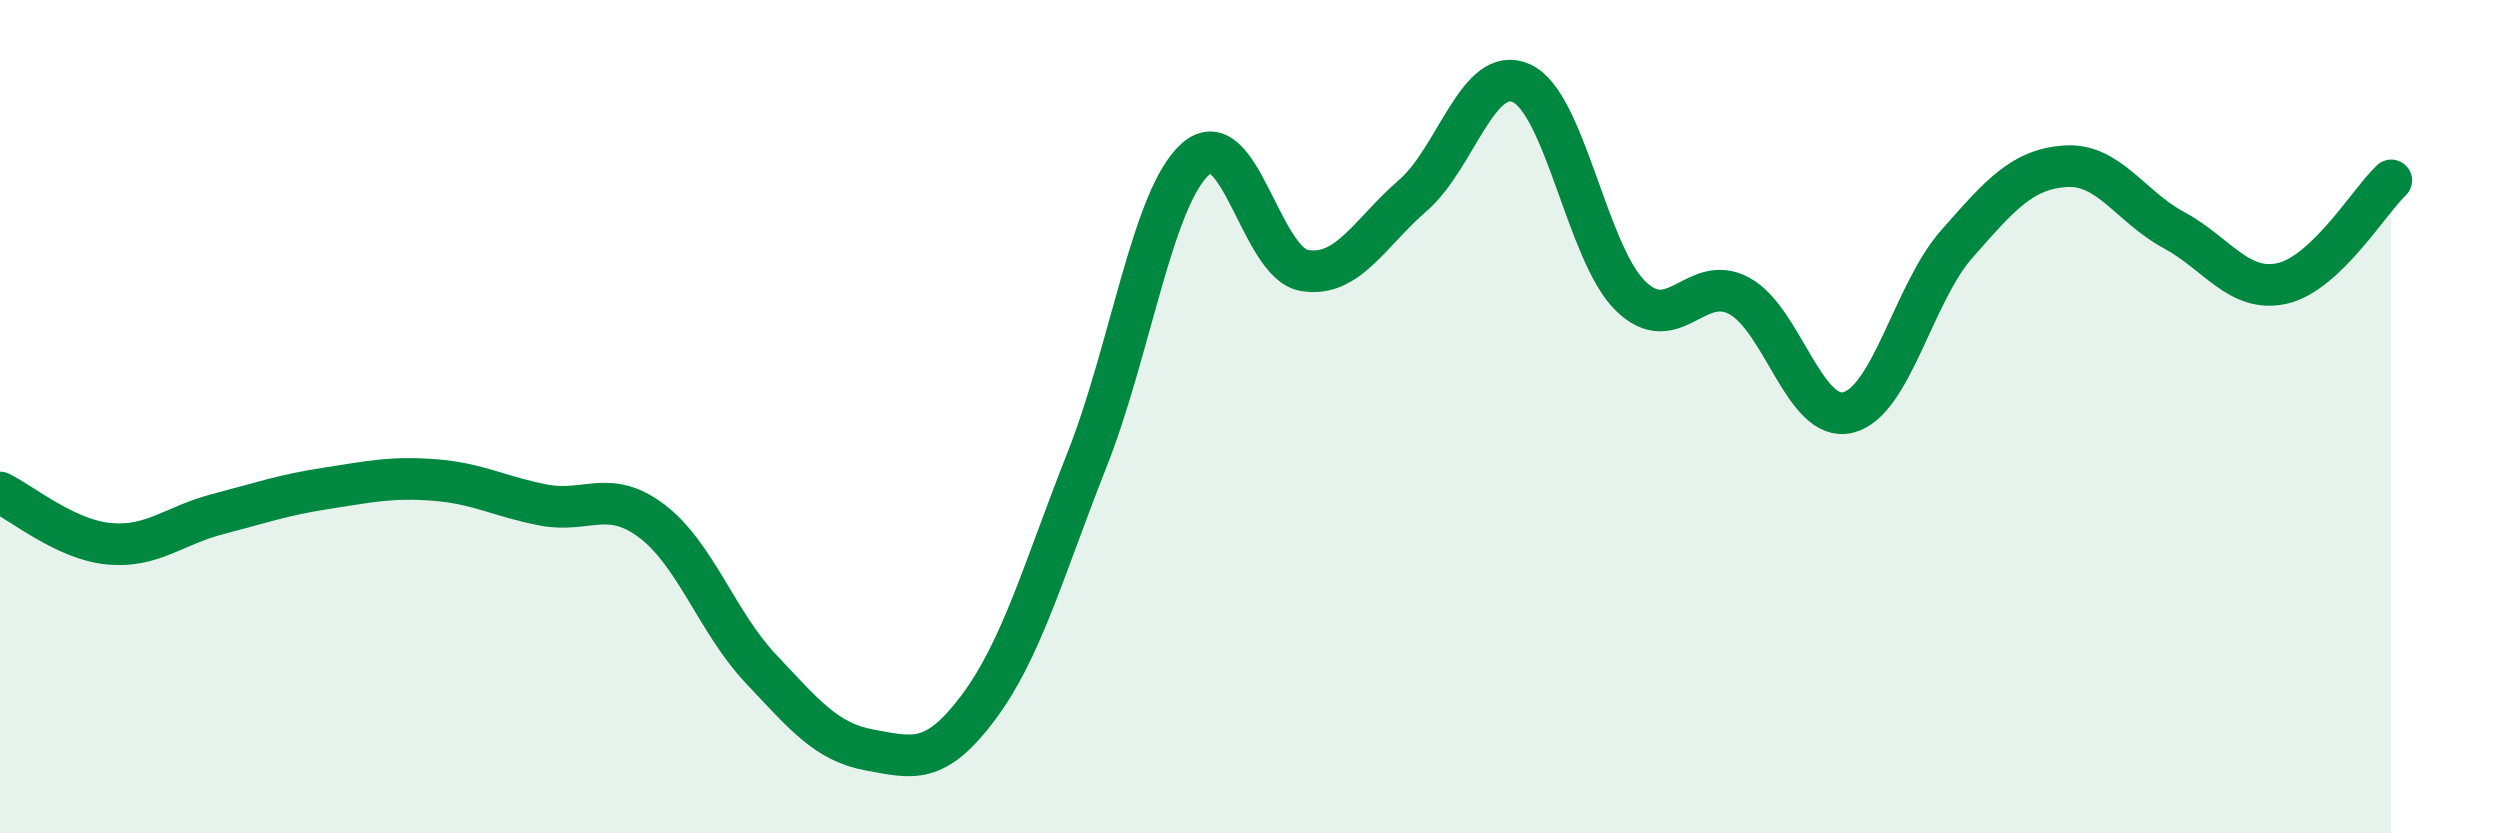
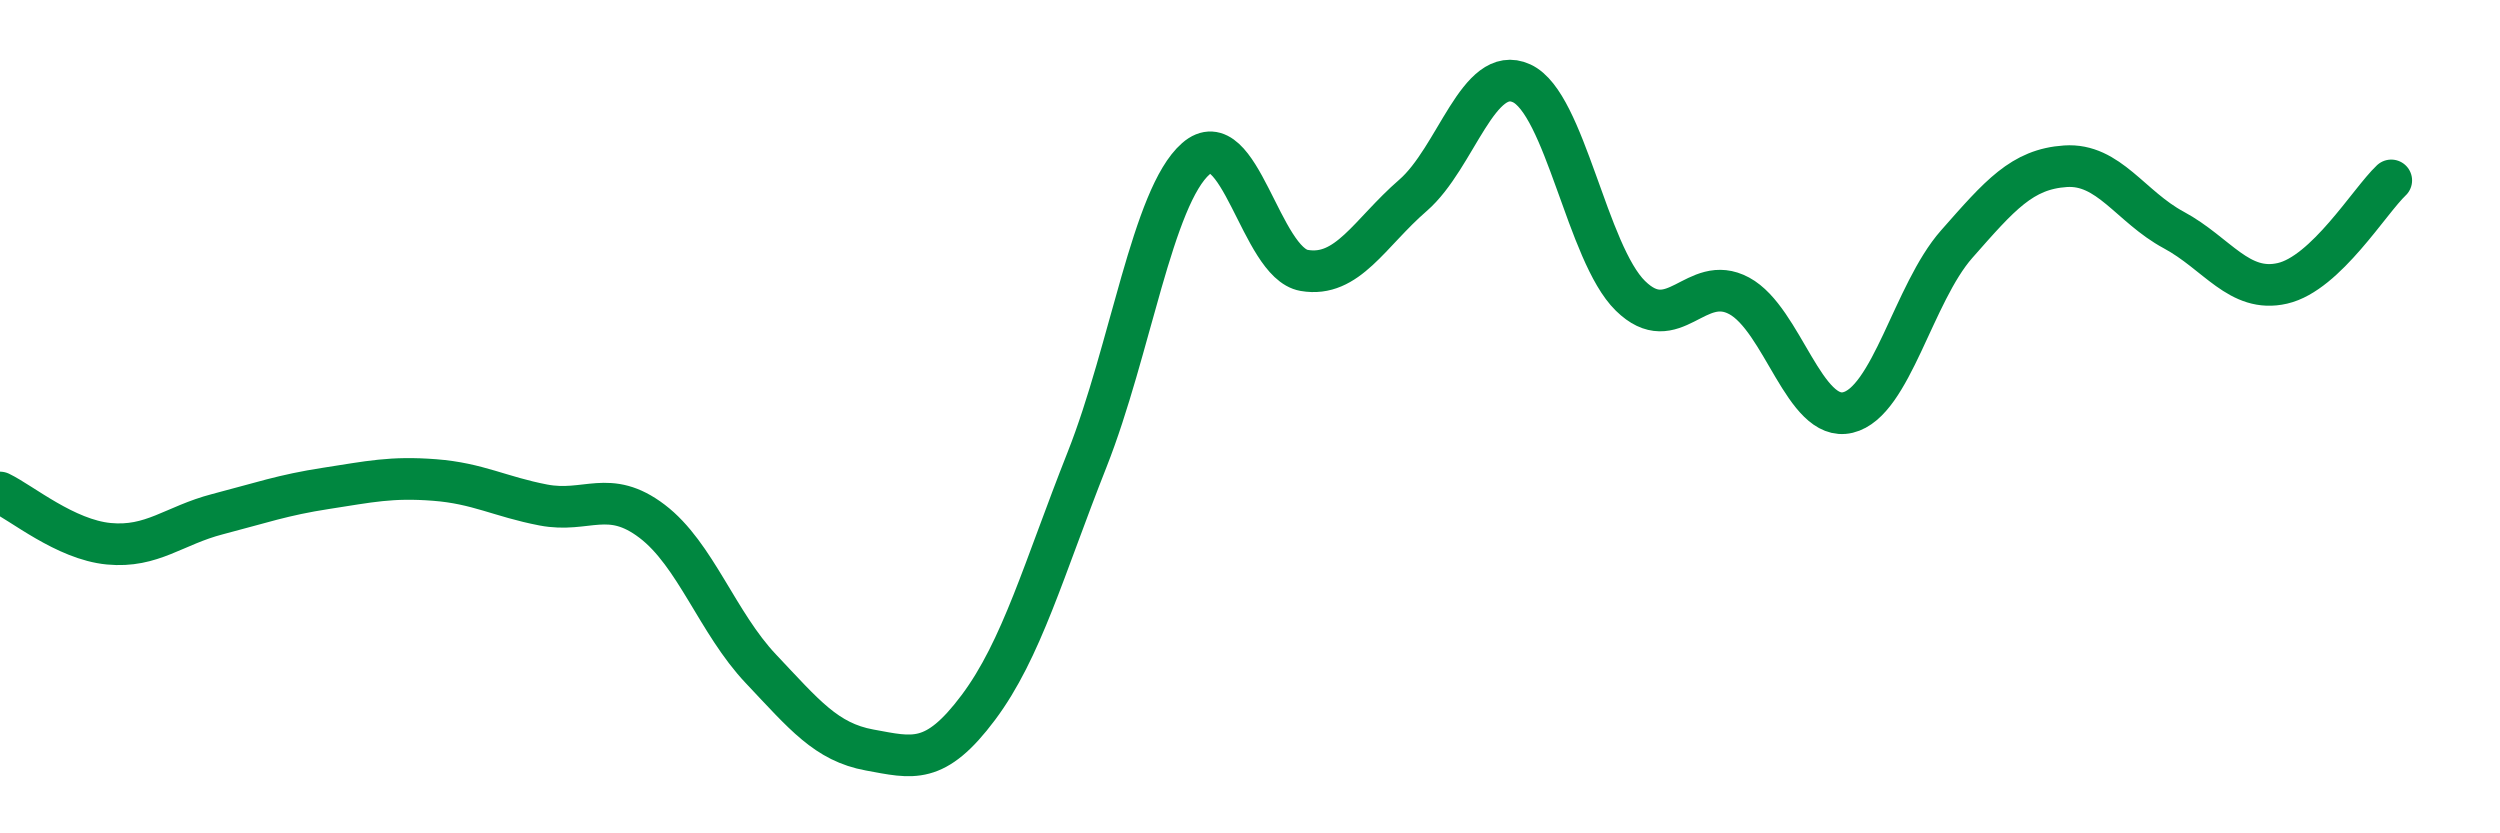
<svg xmlns="http://www.w3.org/2000/svg" width="60" height="20" viewBox="0 0 60 20">
-   <path d="M 0,11.82 C 0.52,12.07 1.57,12.95 2.61,13.05 C 3.65,13.15 4.18,12.61 5.22,12.34 C 6.26,12.07 6.79,11.88 7.83,11.72 C 8.87,11.56 9.39,11.44 10.43,11.52 C 11.47,11.6 12,11.92 13.04,12.12 C 14.08,12.32 14.61,11.72 15.65,12.51 C 16.69,13.3 17.22,14.95 18.26,16.05 C 19.3,17.15 19.83,17.81 20.87,18 C 21.91,18.19 22.44,18.37 23.48,16.98 C 24.52,15.59 25.05,13.66 26.09,11.03 C 27.13,8.4 27.66,4.72 28.7,3.81 C 29.74,2.9 30.26,6.31 31.3,6.49 C 32.34,6.67 32.87,5.59 33.91,4.69 C 34.95,3.79 35.48,1.52 36.52,2 C 37.56,2.48 38.09,6.08 39.13,7.1 C 40.17,8.12 40.7,6.54 41.74,7.1 C 42.78,7.66 43.31,10.15 44.35,9.9 C 45.39,9.65 45.92,7.04 46.96,5.86 C 48,4.68 48.53,4.06 49.57,3.99 C 50.61,3.92 51.13,4.96 52.17,5.52 C 53.21,6.08 53.74,7.04 54.78,6.8 C 55.82,6.56 56.87,4.82 57.39,4.33L57.39 20L0 20Z" fill="#008740" opacity="0.1" stroke-linecap="round" stroke-linejoin="round" />
  <path d="M 0,11.82 C 0.52,12.07 1.57,12.95 2.61,13.05 C 3.65,13.15 4.18,12.61 5.22,12.34 C 6.26,12.07 6.79,11.88 7.83,11.72 C 8.87,11.56 9.39,11.44 10.43,11.52 C 11.47,11.6 12,11.92 13.04,12.12 C 14.08,12.32 14.61,11.72 15.65,12.51 C 16.69,13.3 17.22,14.95 18.26,16.05 C 19.3,17.15 19.83,17.81 20.87,18 C 21.91,18.19 22.44,18.37 23.48,16.98 C 24.52,15.59 25.05,13.66 26.09,11.03 C 27.13,8.4 27.66,4.72 28.7,3.81 C 29.74,2.9 30.26,6.31 31.3,6.49 C 32.34,6.67 32.87,5.59 33.91,4.69 C 34.95,3.79 35.48,1.52 36.52,2 C 37.56,2.48 38.09,6.08 39.13,7.1 C 40.17,8.12 40.7,6.54 41.74,7.1 C 42.78,7.66 43.31,10.15 44.35,9.9 C 45.39,9.65 45.92,7.04 46.96,5.86 C 48,4.68 48.53,4.06 49.57,3.99 C 50.61,3.92 51.13,4.96 52.17,5.52 C 53.21,6.08 53.74,7.04 54.78,6.8 C 55.82,6.56 56.87,4.82 57.39,4.33" stroke="#008740" stroke-width="1" fill="none" stroke-linecap="round" stroke-linejoin="round" />
</svg>